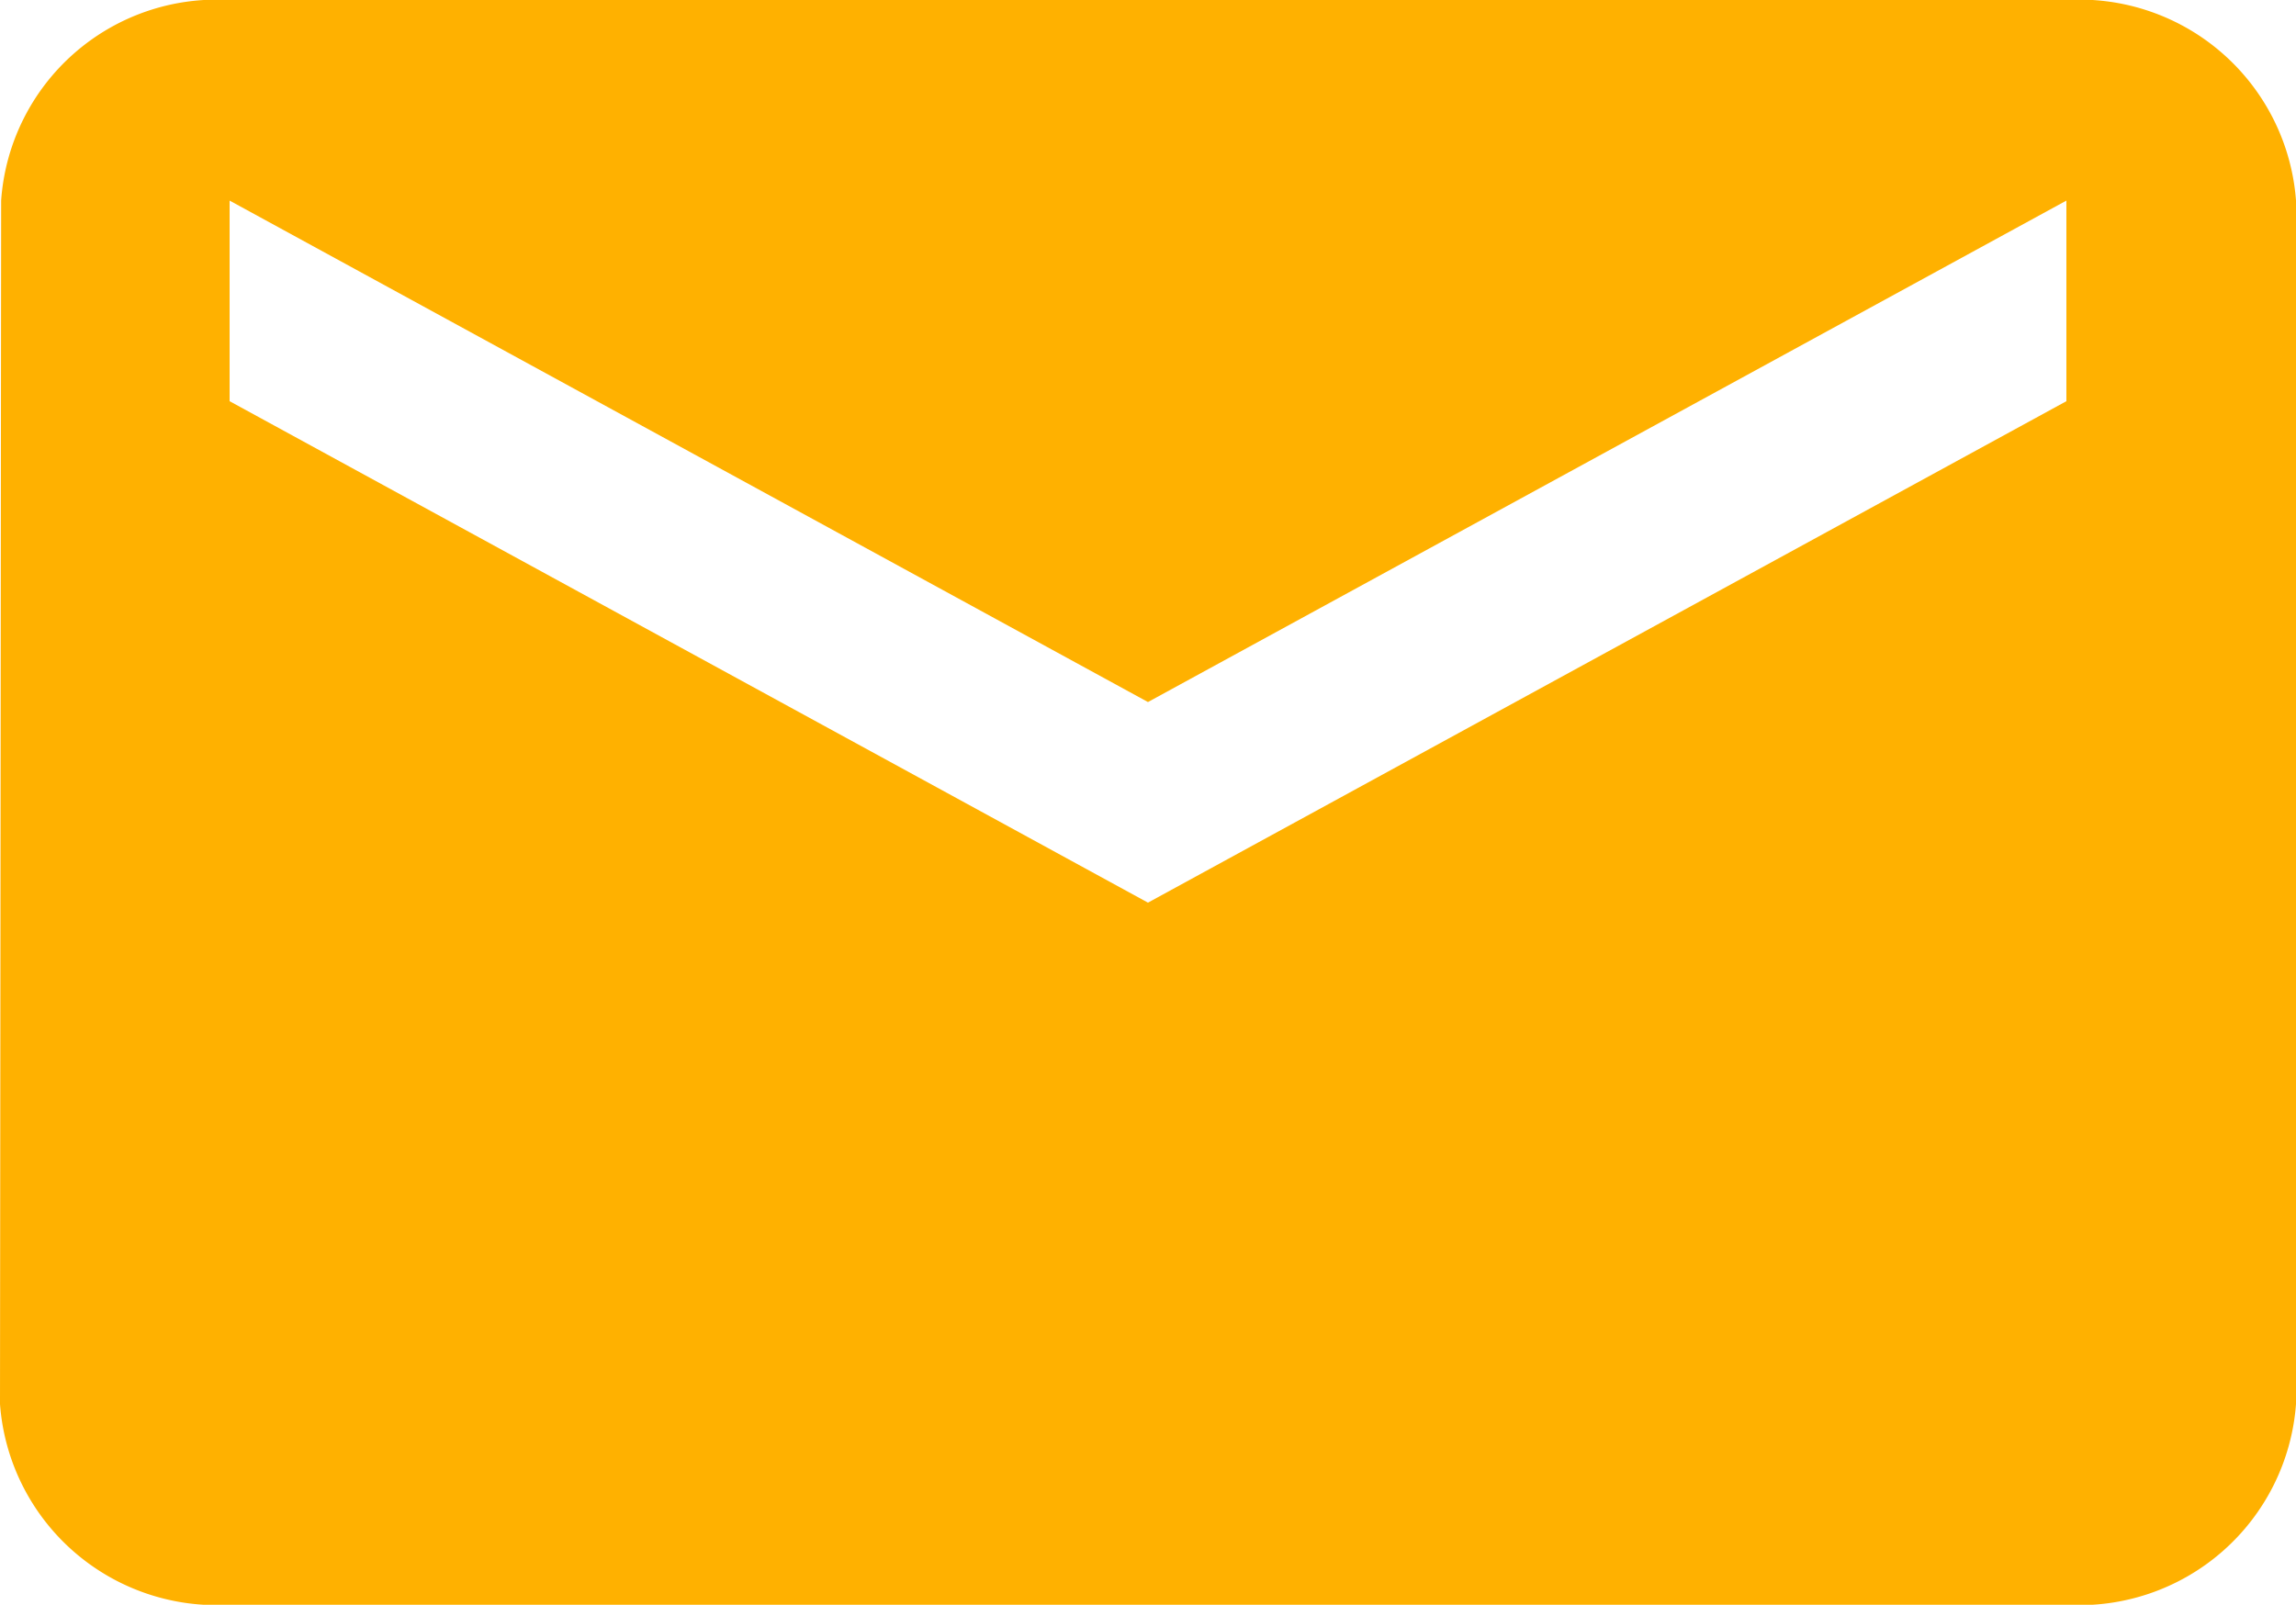
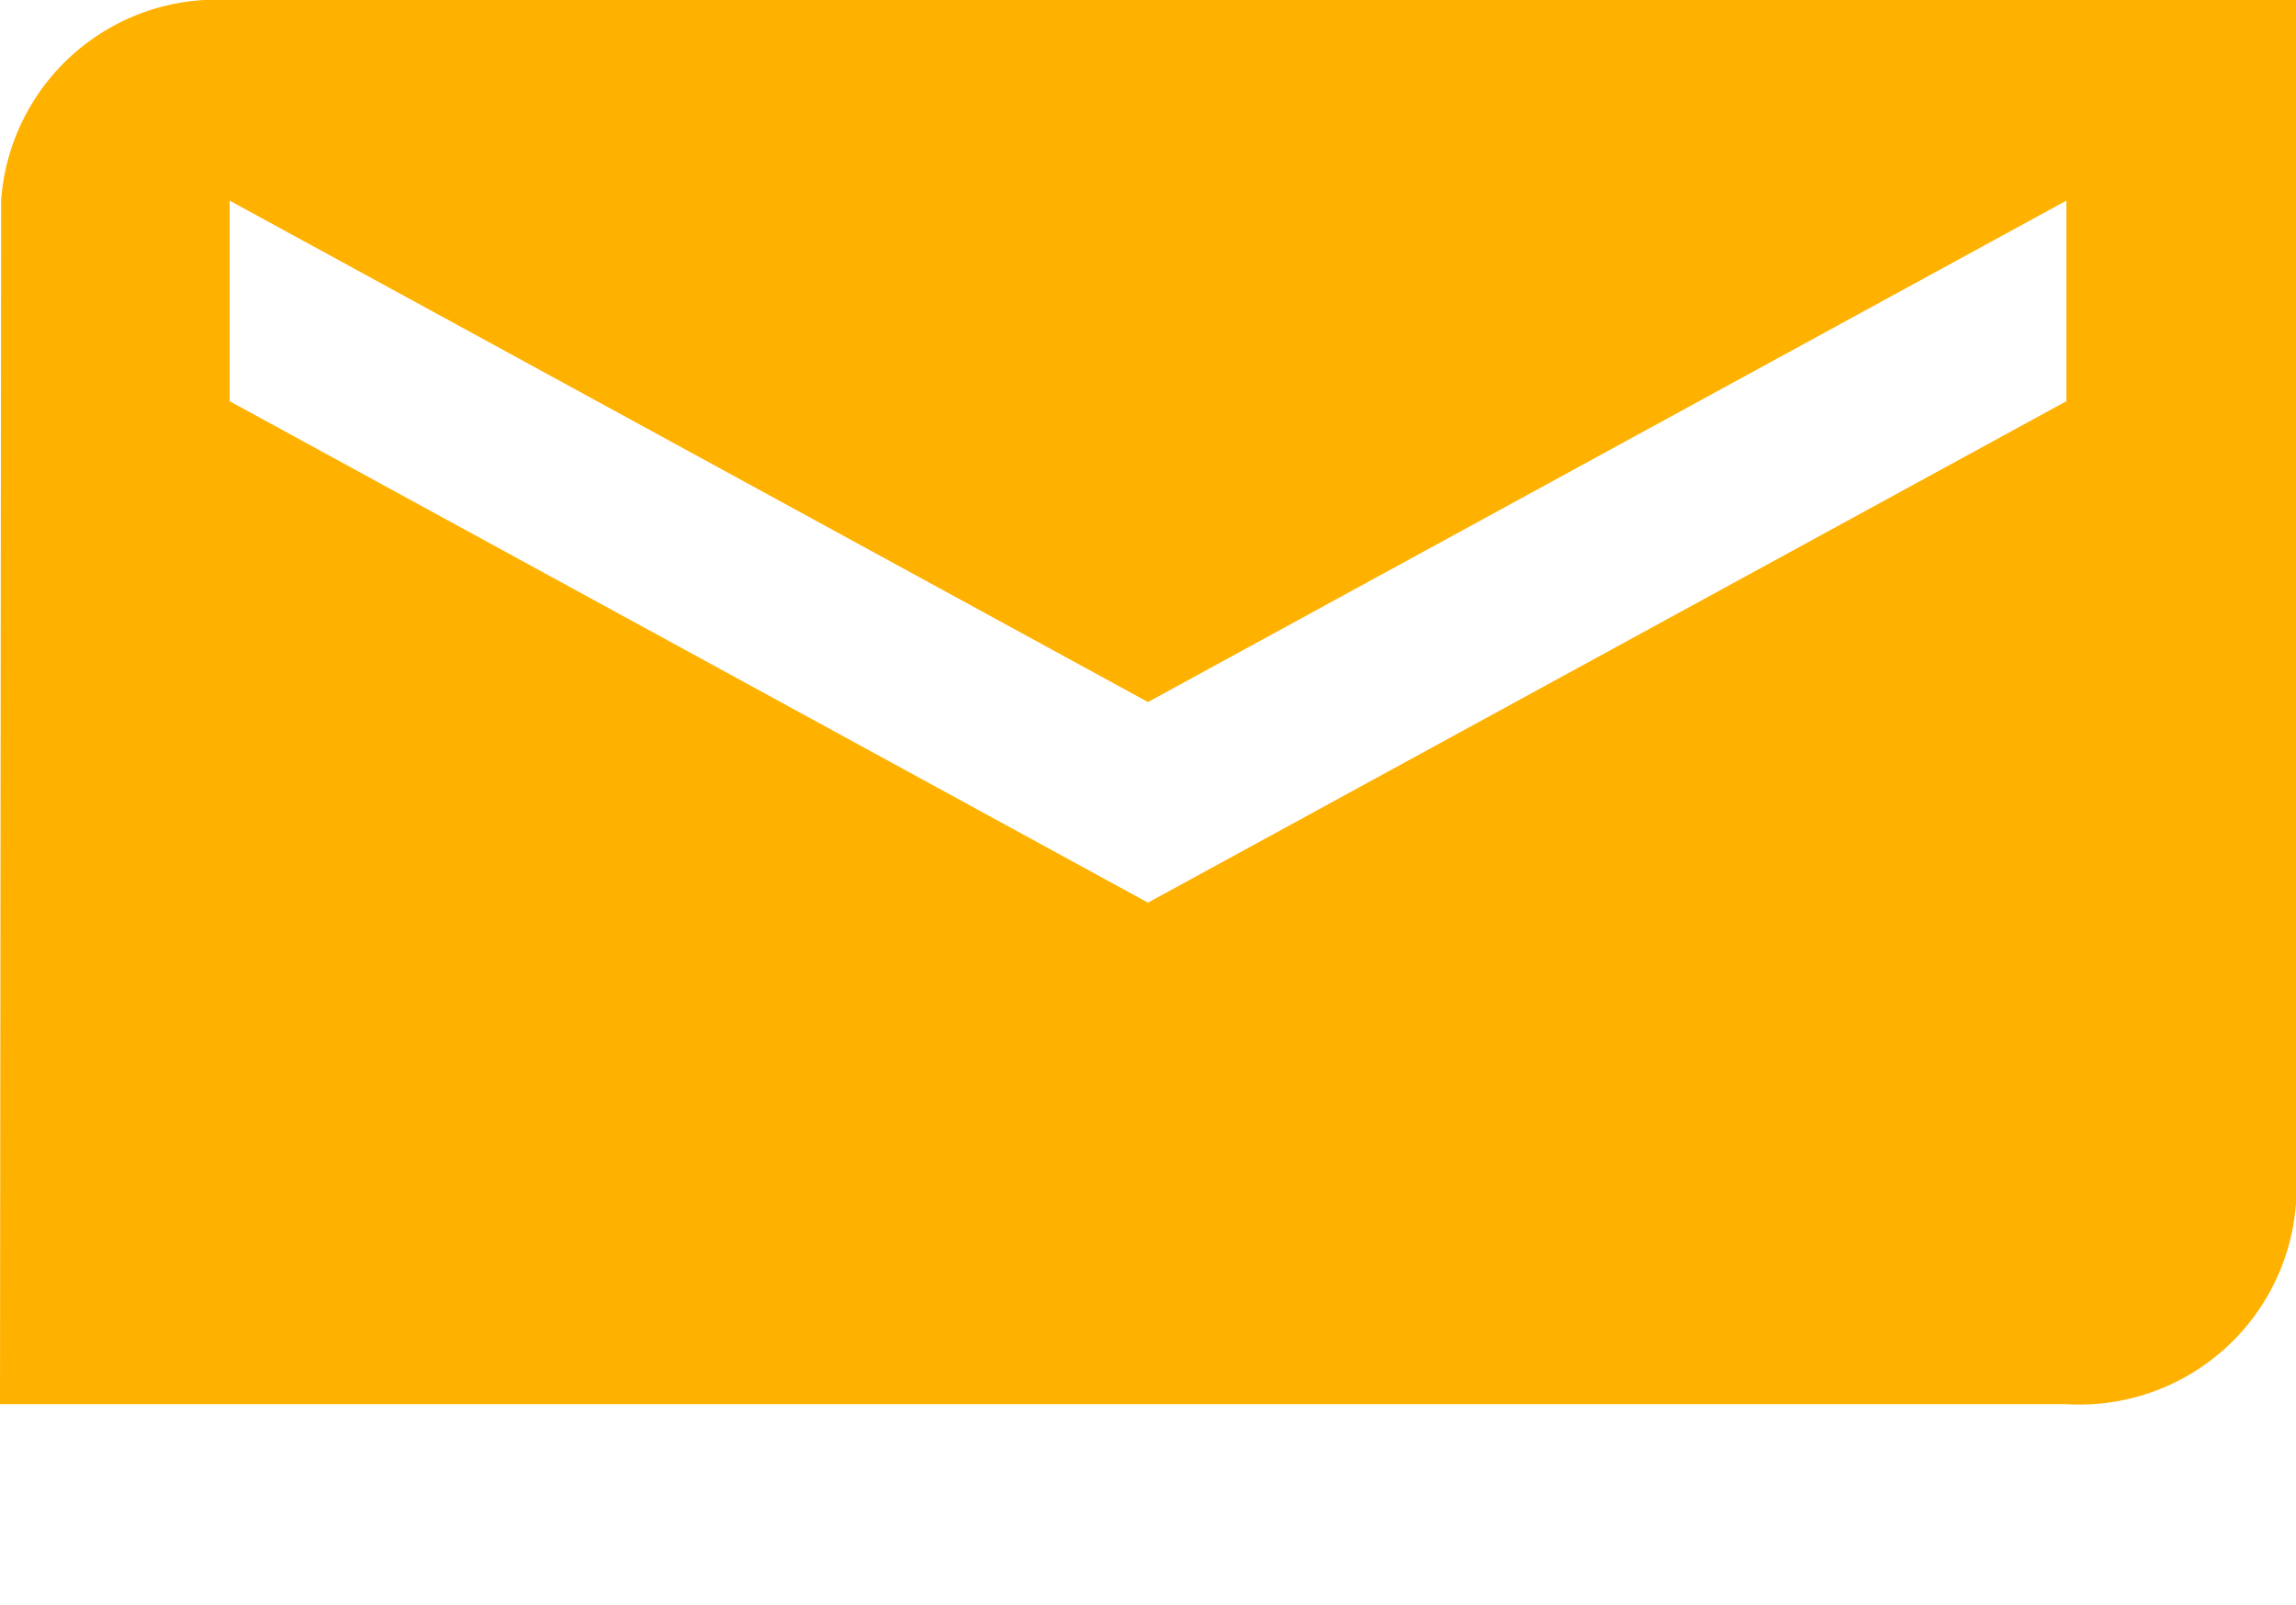
<svg xmlns="http://www.w3.org/2000/svg" width="32.419" height="22.664" viewBox="0 0 32.419 22.664">
-   <path id="Icon_material-email" data-name="Icon material-email" d="M32.177,6H6.242A3.052,3.052,0,0,0,3.016,8.833L3,25.831a3.067,3.067,0,0,0,3.242,2.833H32.177a3.067,3.067,0,0,0,3.242-2.833v-17A3.067,3.067,0,0,0,32.177,6Zm0,5.666L19.209,18.748,6.242,11.666V8.833l12.967,7.082L32.177,8.833Z" transform="translate(-3 -6)" fill="#ffb100" />
+   <path id="Icon_material-email" data-name="Icon material-email" d="M32.177,6H6.242A3.052,3.052,0,0,0,3.016,8.833L3,25.831H32.177a3.067,3.067,0,0,0,3.242-2.833v-17A3.067,3.067,0,0,0,32.177,6Zm0,5.666L19.209,18.748,6.242,11.666V8.833l12.967,7.082L32.177,8.833Z" transform="translate(-3 -6)" fill="#ffb100" />
</svg>